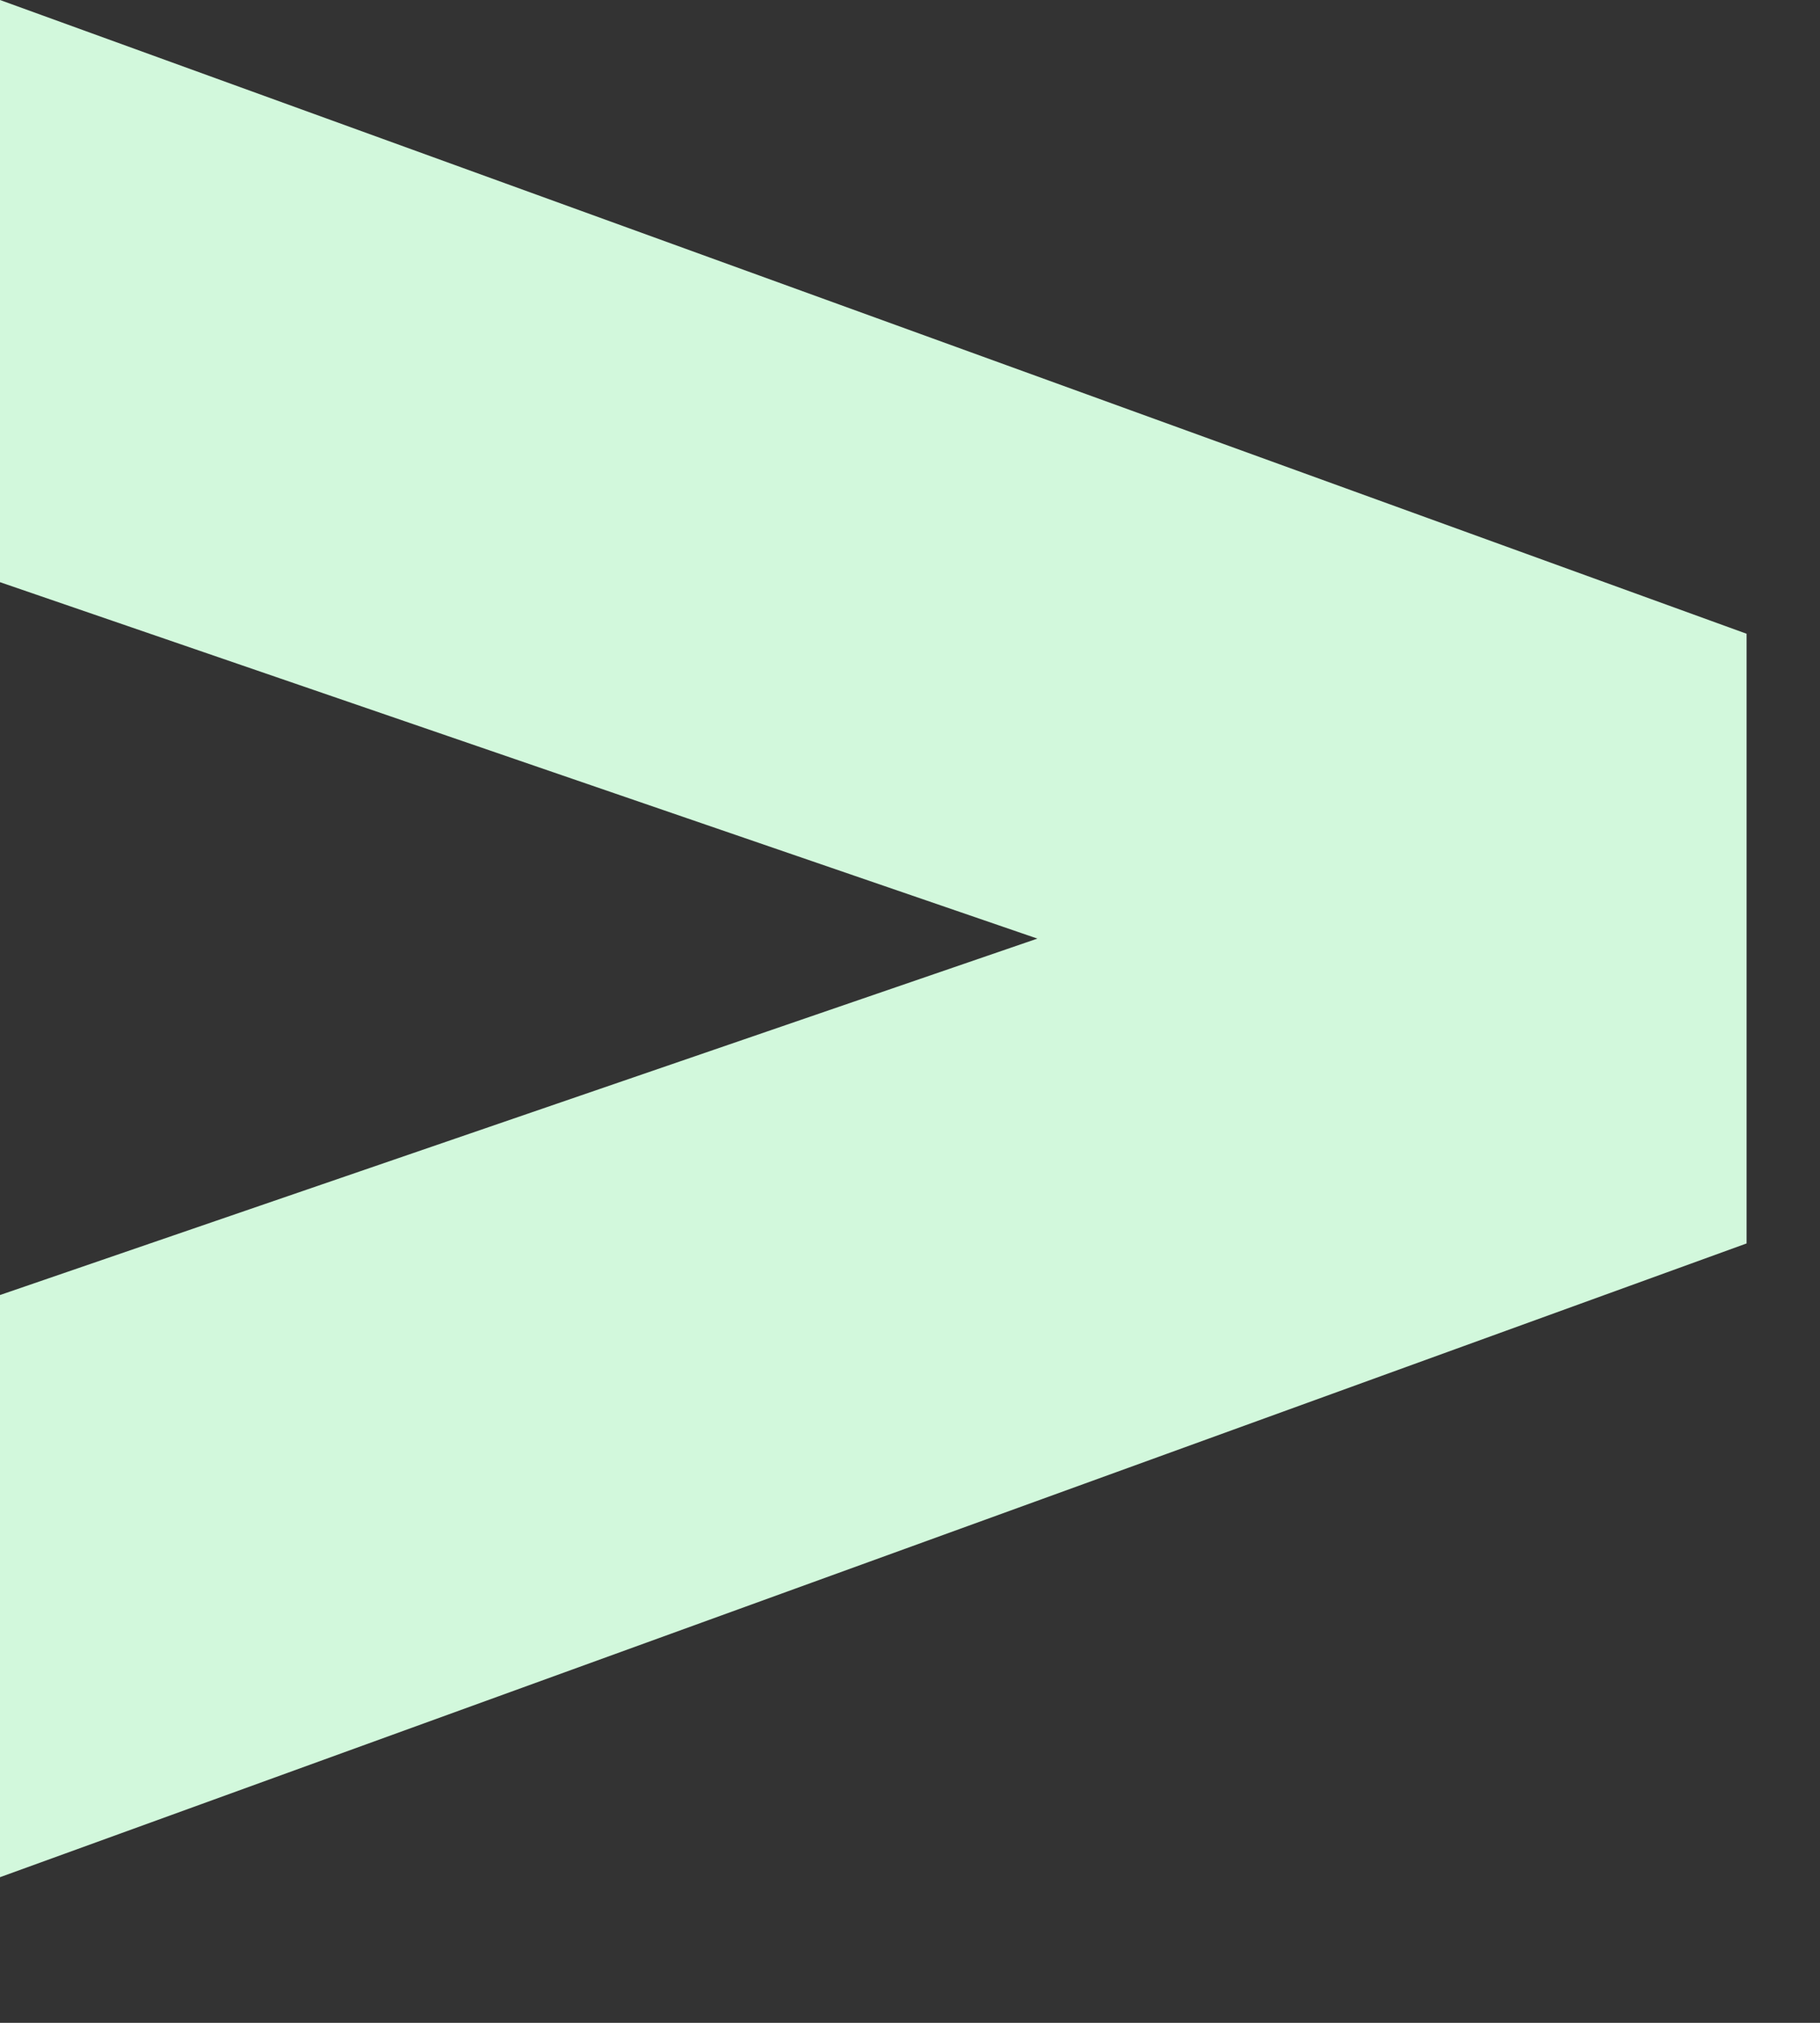
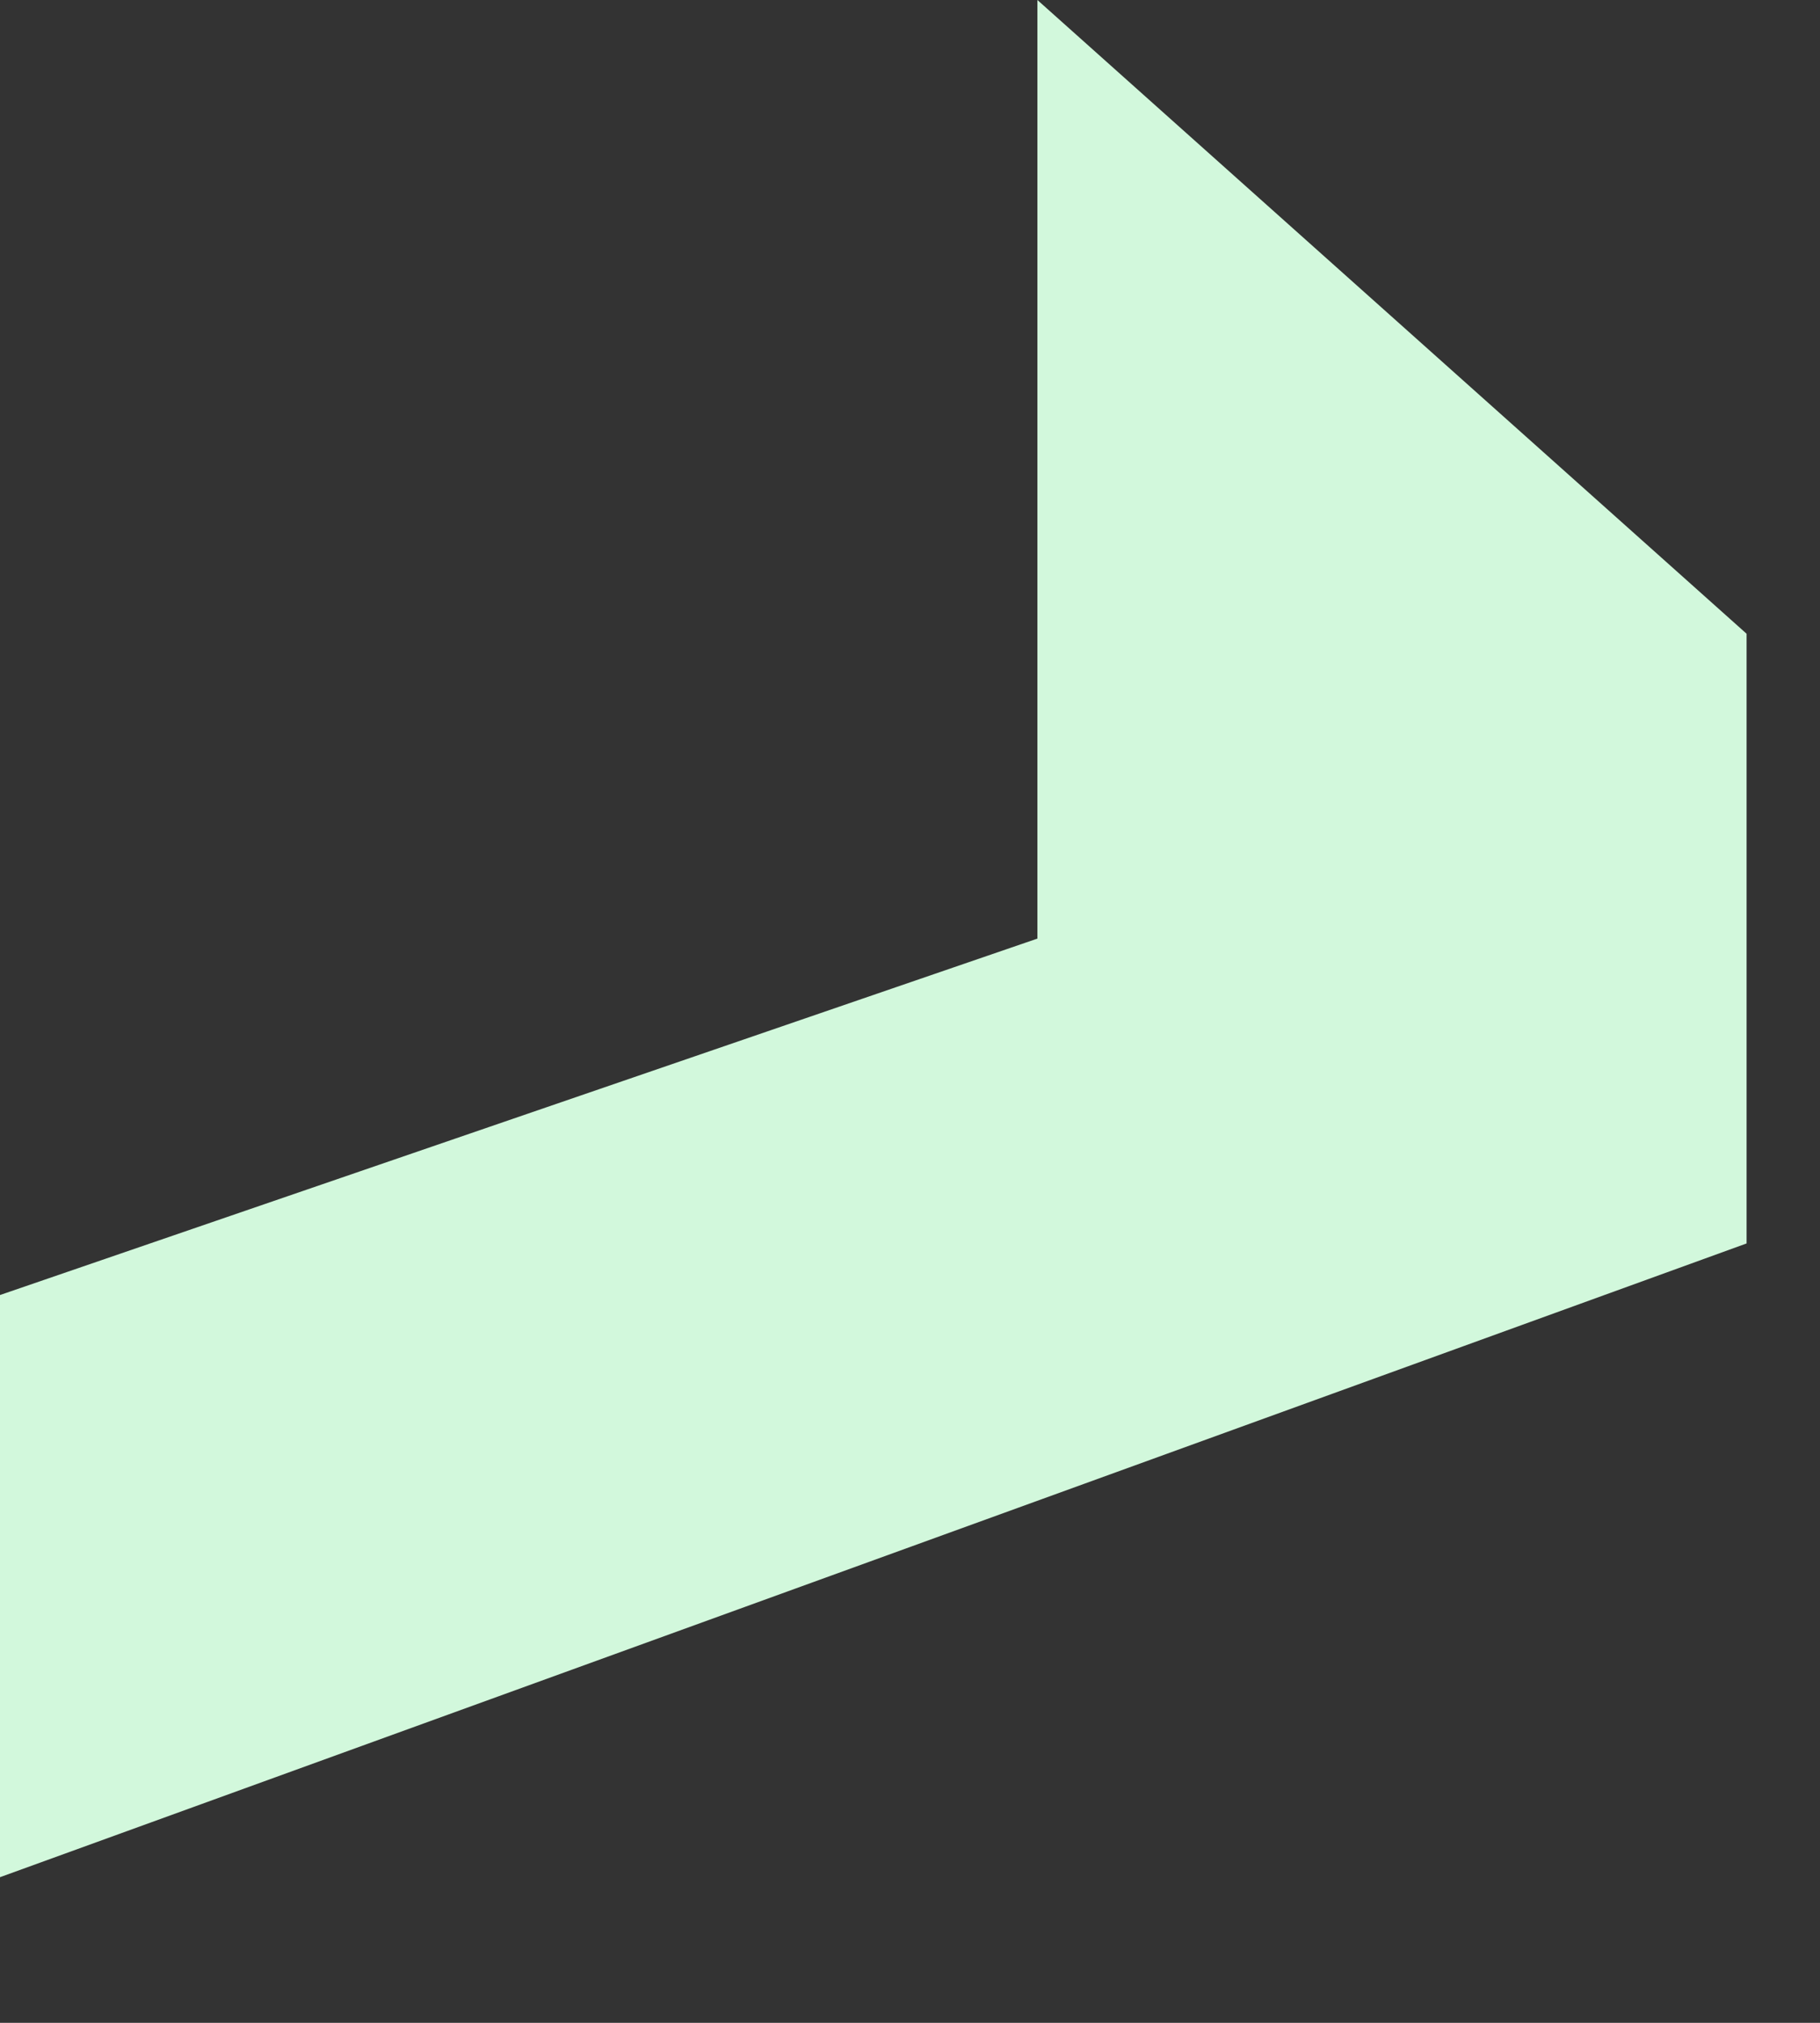
<svg xmlns="http://www.w3.org/2000/svg" fill="none" height="100%" overflow="visible" preserveAspectRatio="none" style="display: block;" viewBox="0 0 9 10" width="100%">
  <rect x="0" y="0" width="9" height="10" fill="#333333" stroke="none" />
-   <path d="M8.637 3.133V6.147L0 9.28V6.402L5.13 4.64L0 2.878V0L8.637 3.133Z" fill="#D2F8DC" id="Vector" />
+   <path d="M8.637 3.133V6.147L0 9.28V6.402L5.13 4.64V0L8.637 3.133Z" fill="#D2F8DC" id="Vector" />
</svg>